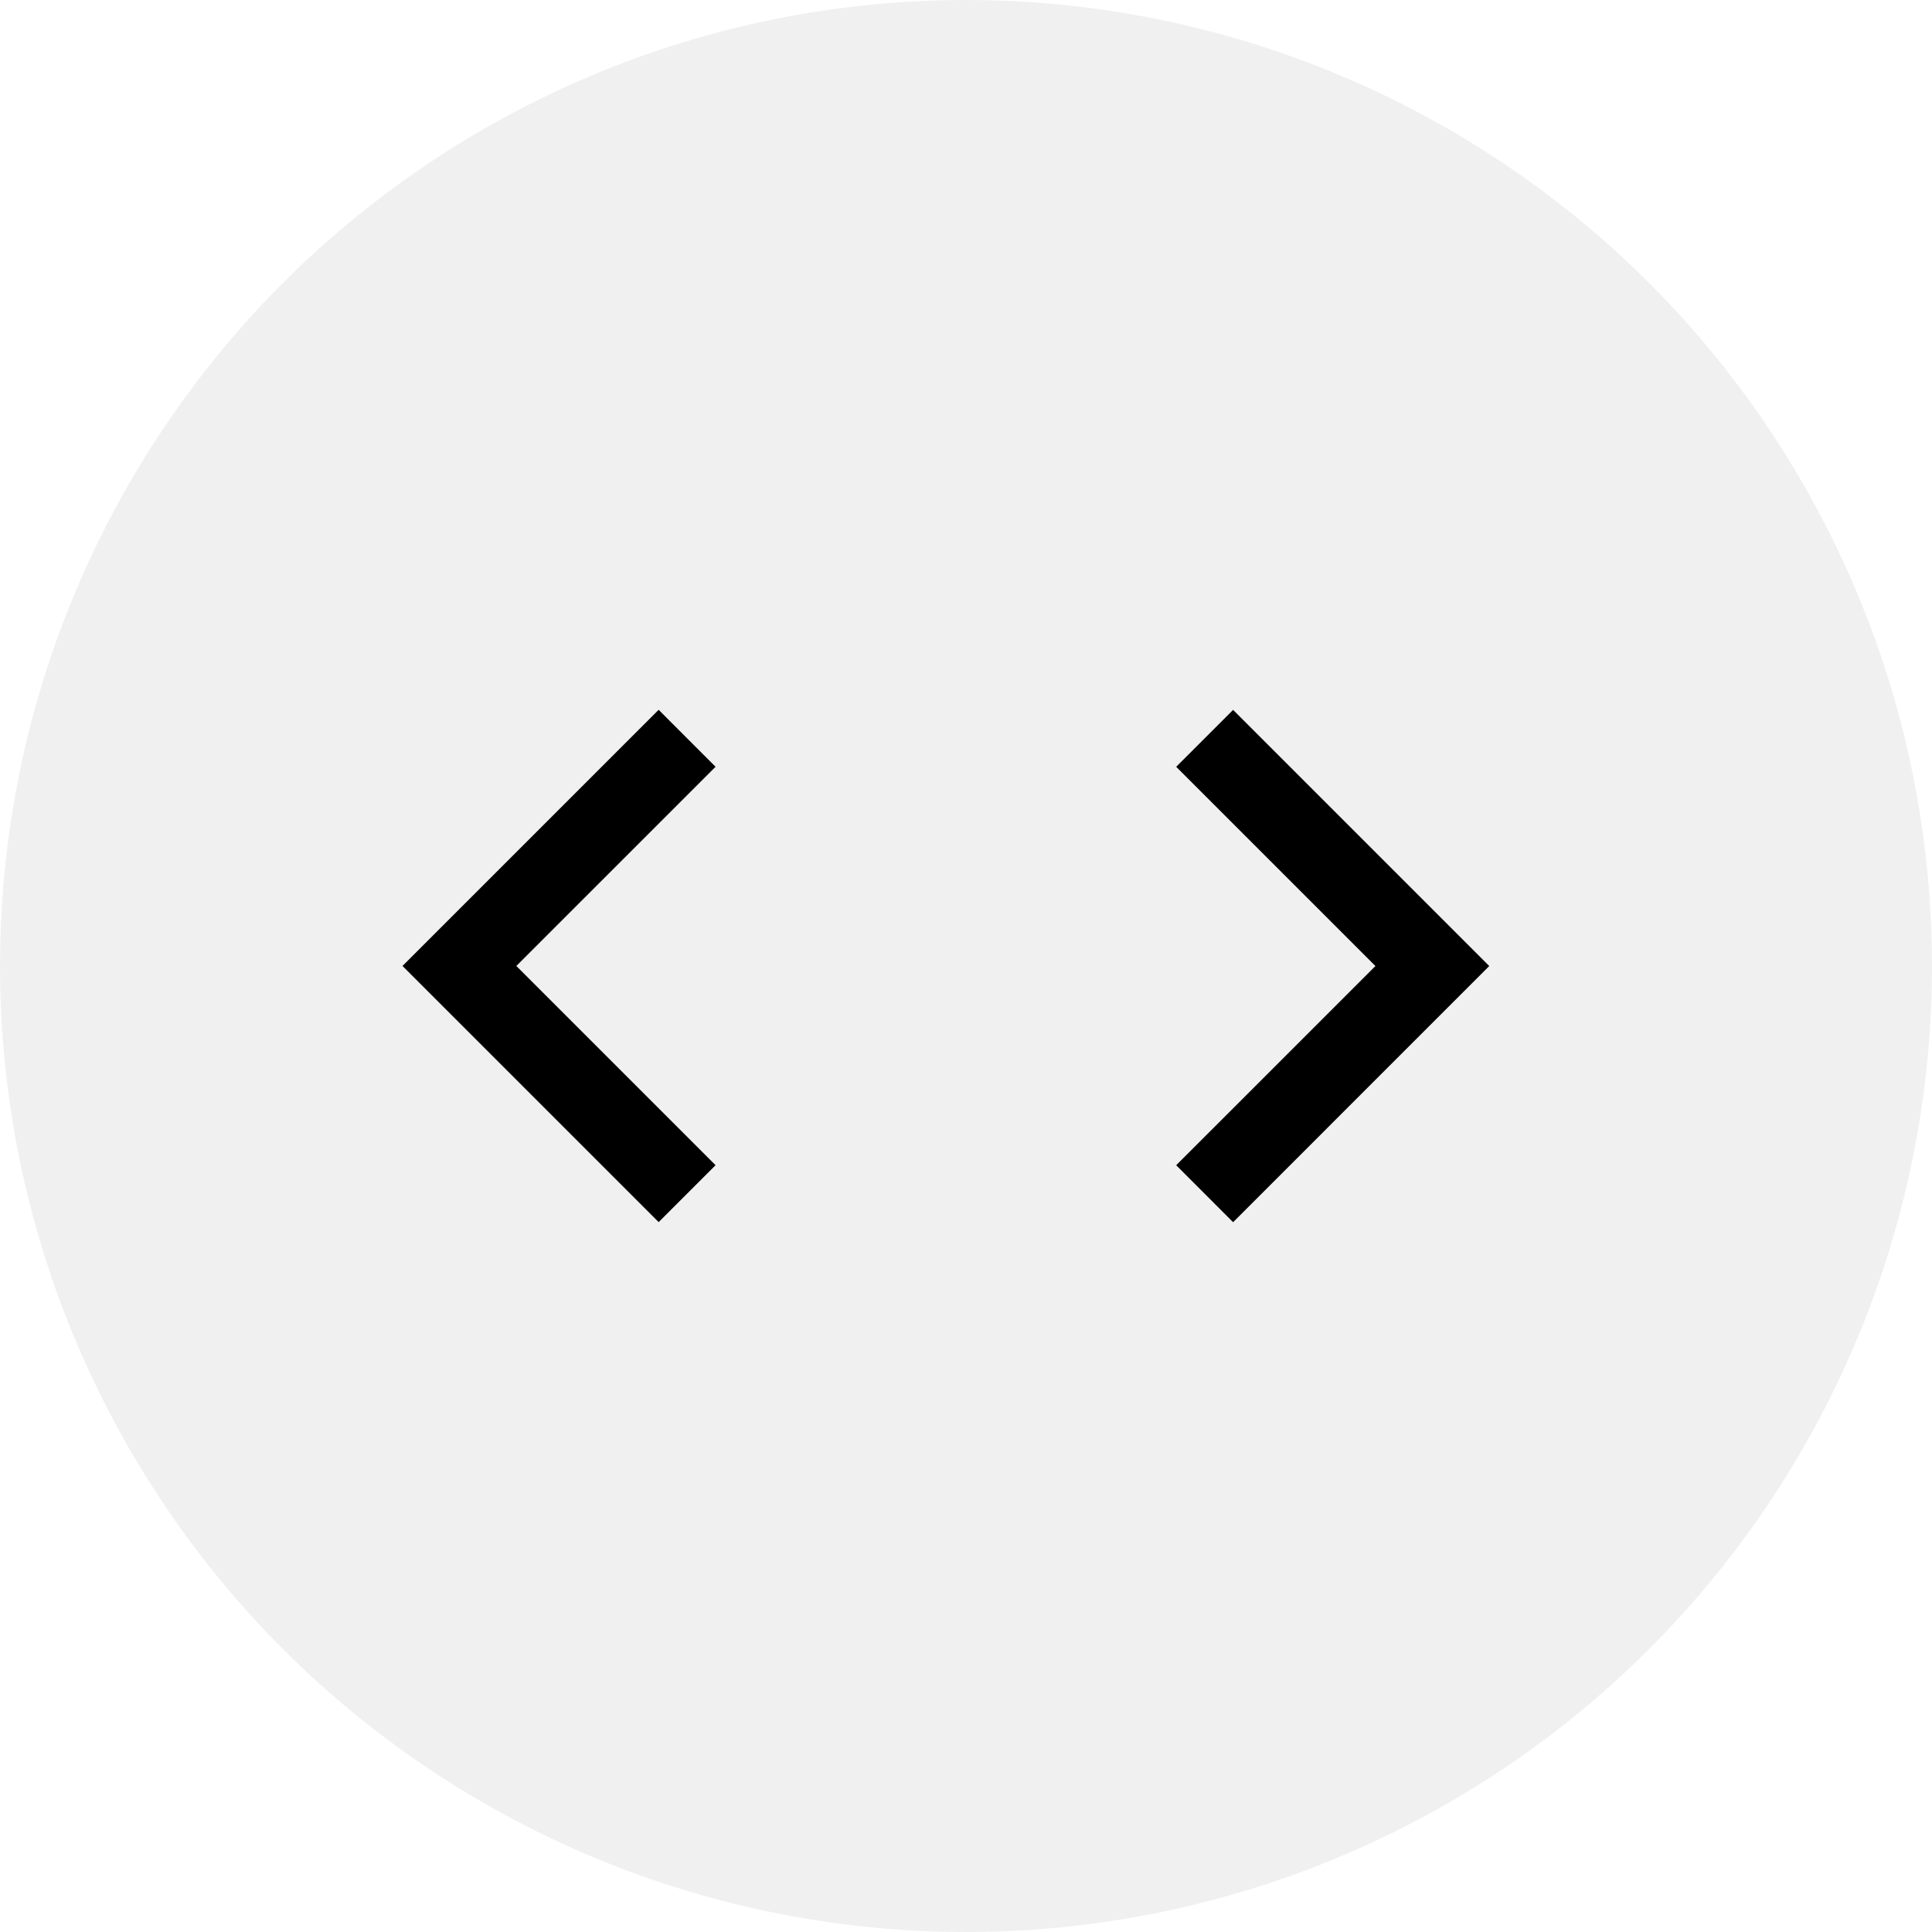
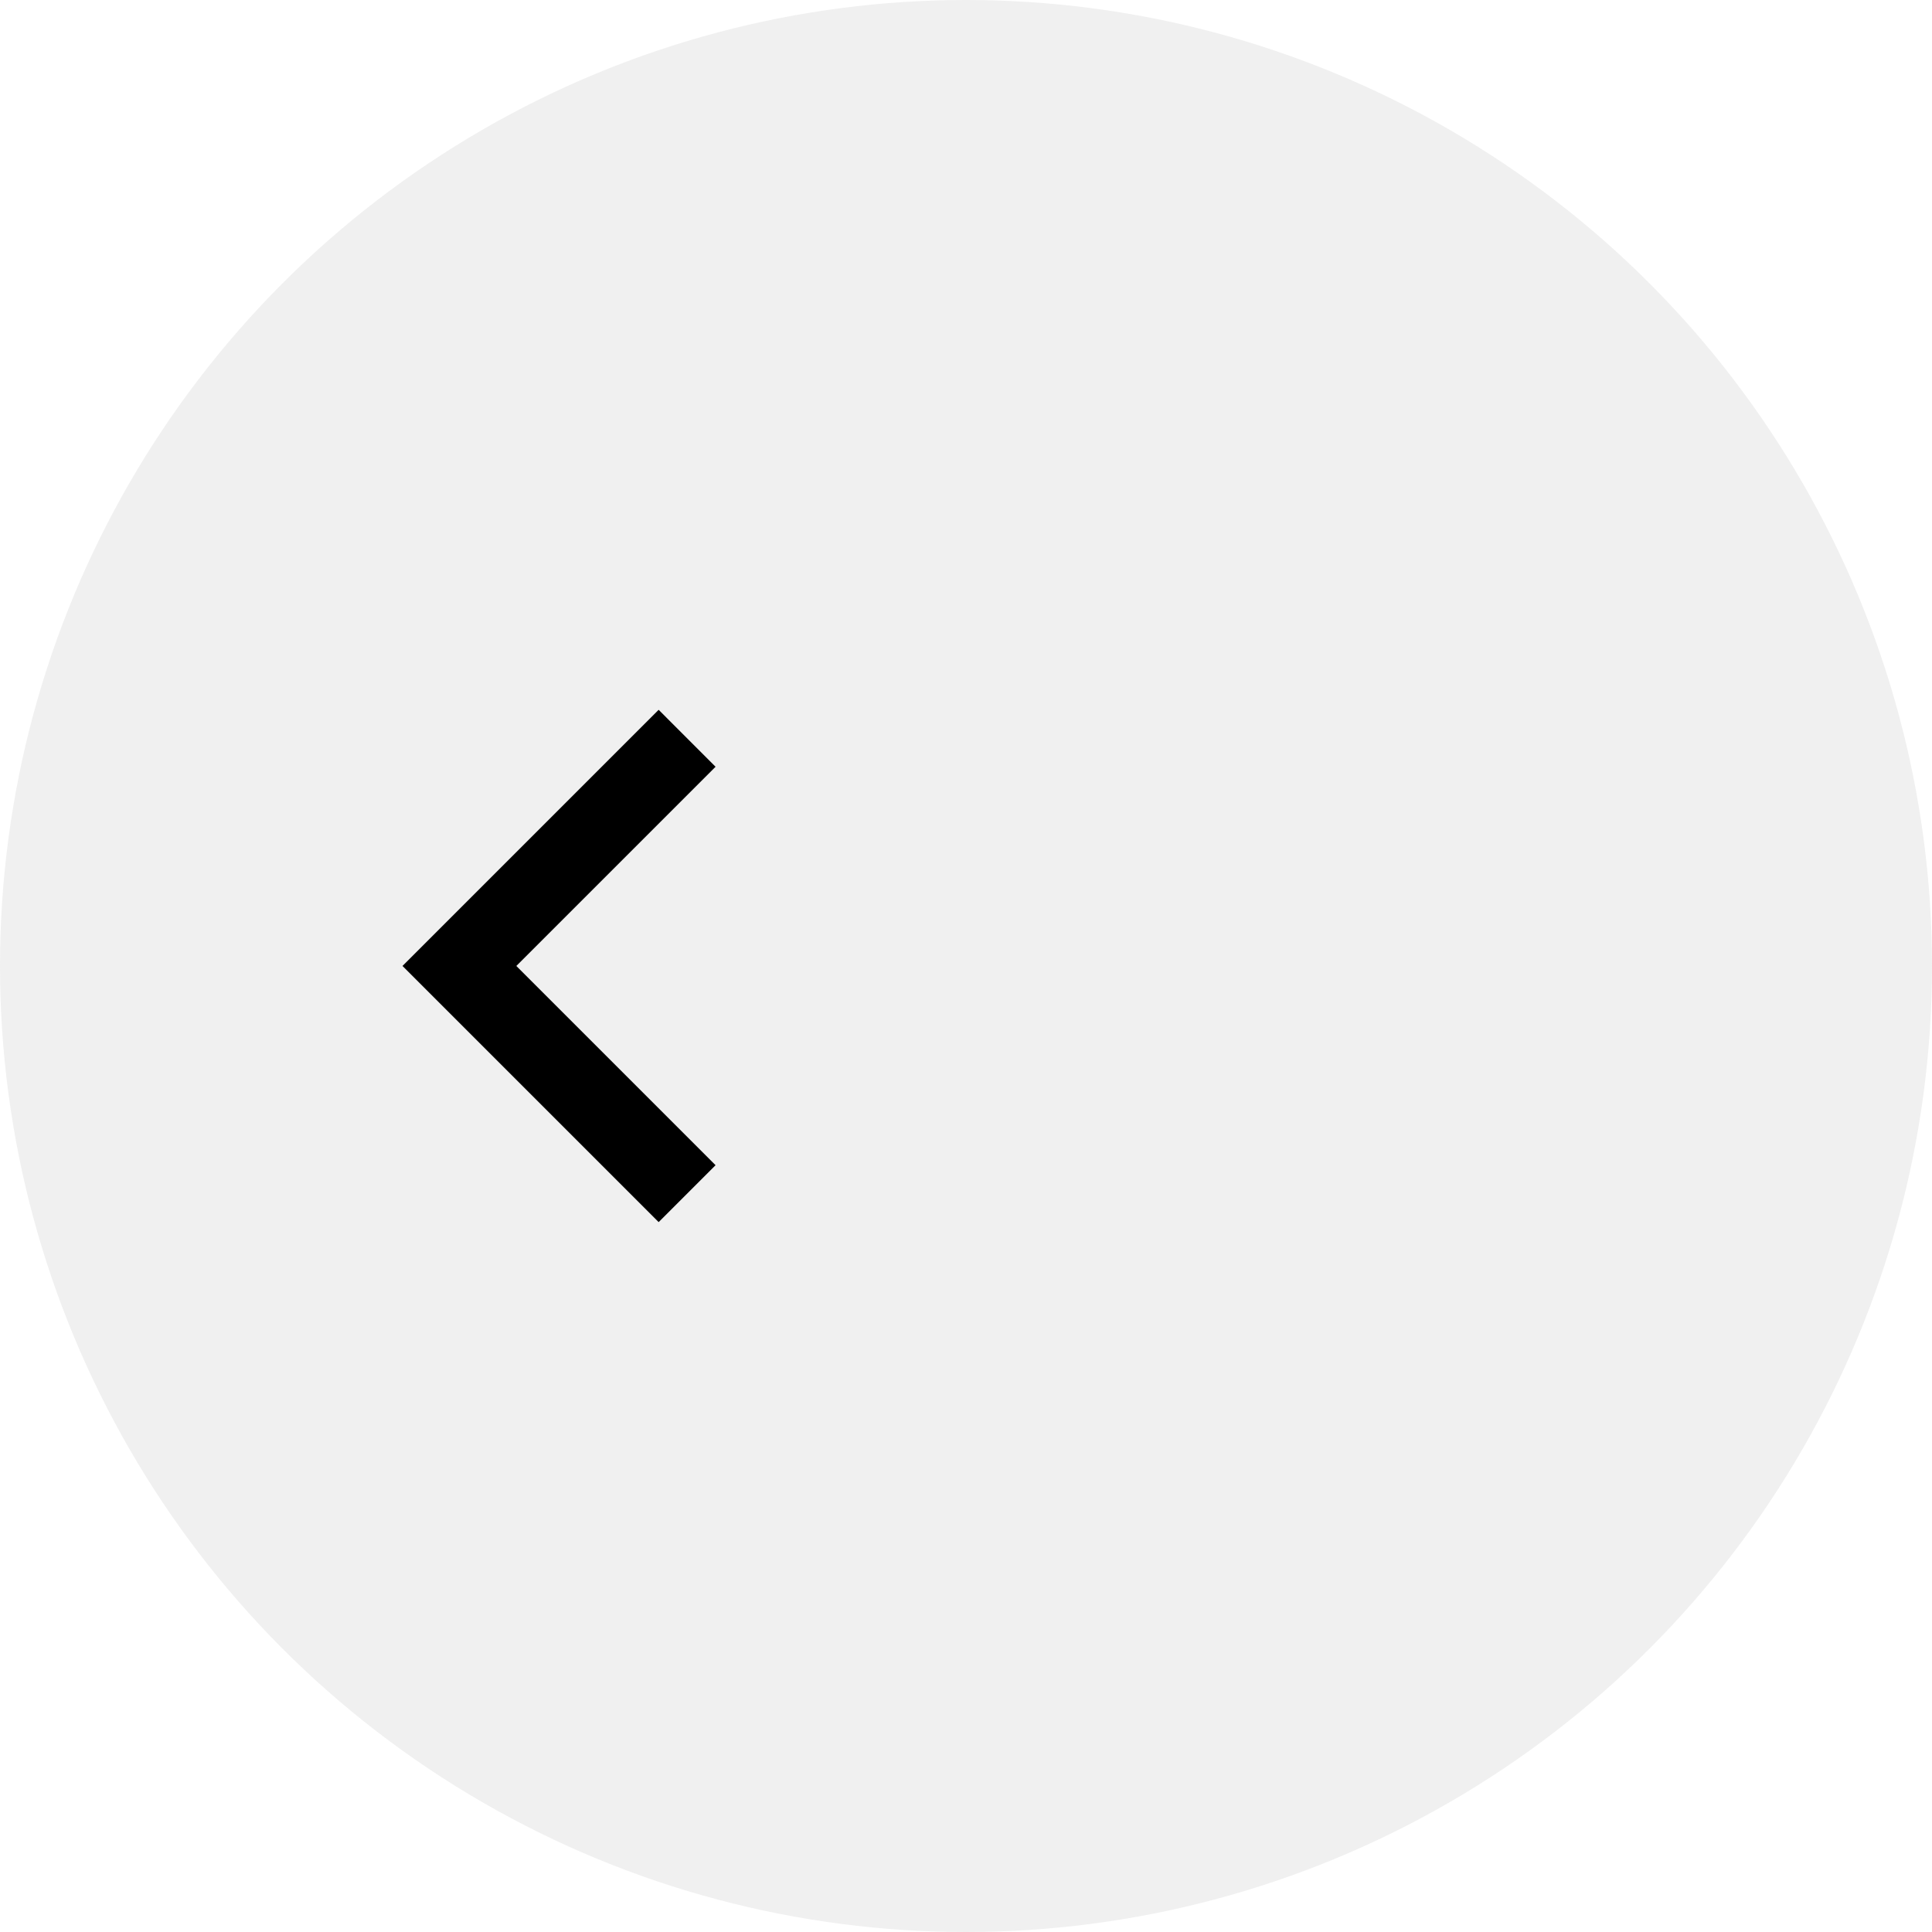
<svg xmlns="http://www.w3.org/2000/svg" width="48" height="48" viewBox="0 0 48 48" fill="none">
  <circle cx="24" cy="24" r="24" fill="#D9D9D9" fill-opacity="0.38" />
  <path d="M12.828 23.999L17.778 28.949L16.364 30.363L10 23.999L16.364 17.635L17.778 19.05L12.828 23.999Z" fill="black" />
-   <path d="M34.172 24.001L29.222 19.051L30.636 17.637L37 24.001L30.636 30.365L29.222 28.95L34.172 24.001Z" fill="black" />
</svg>